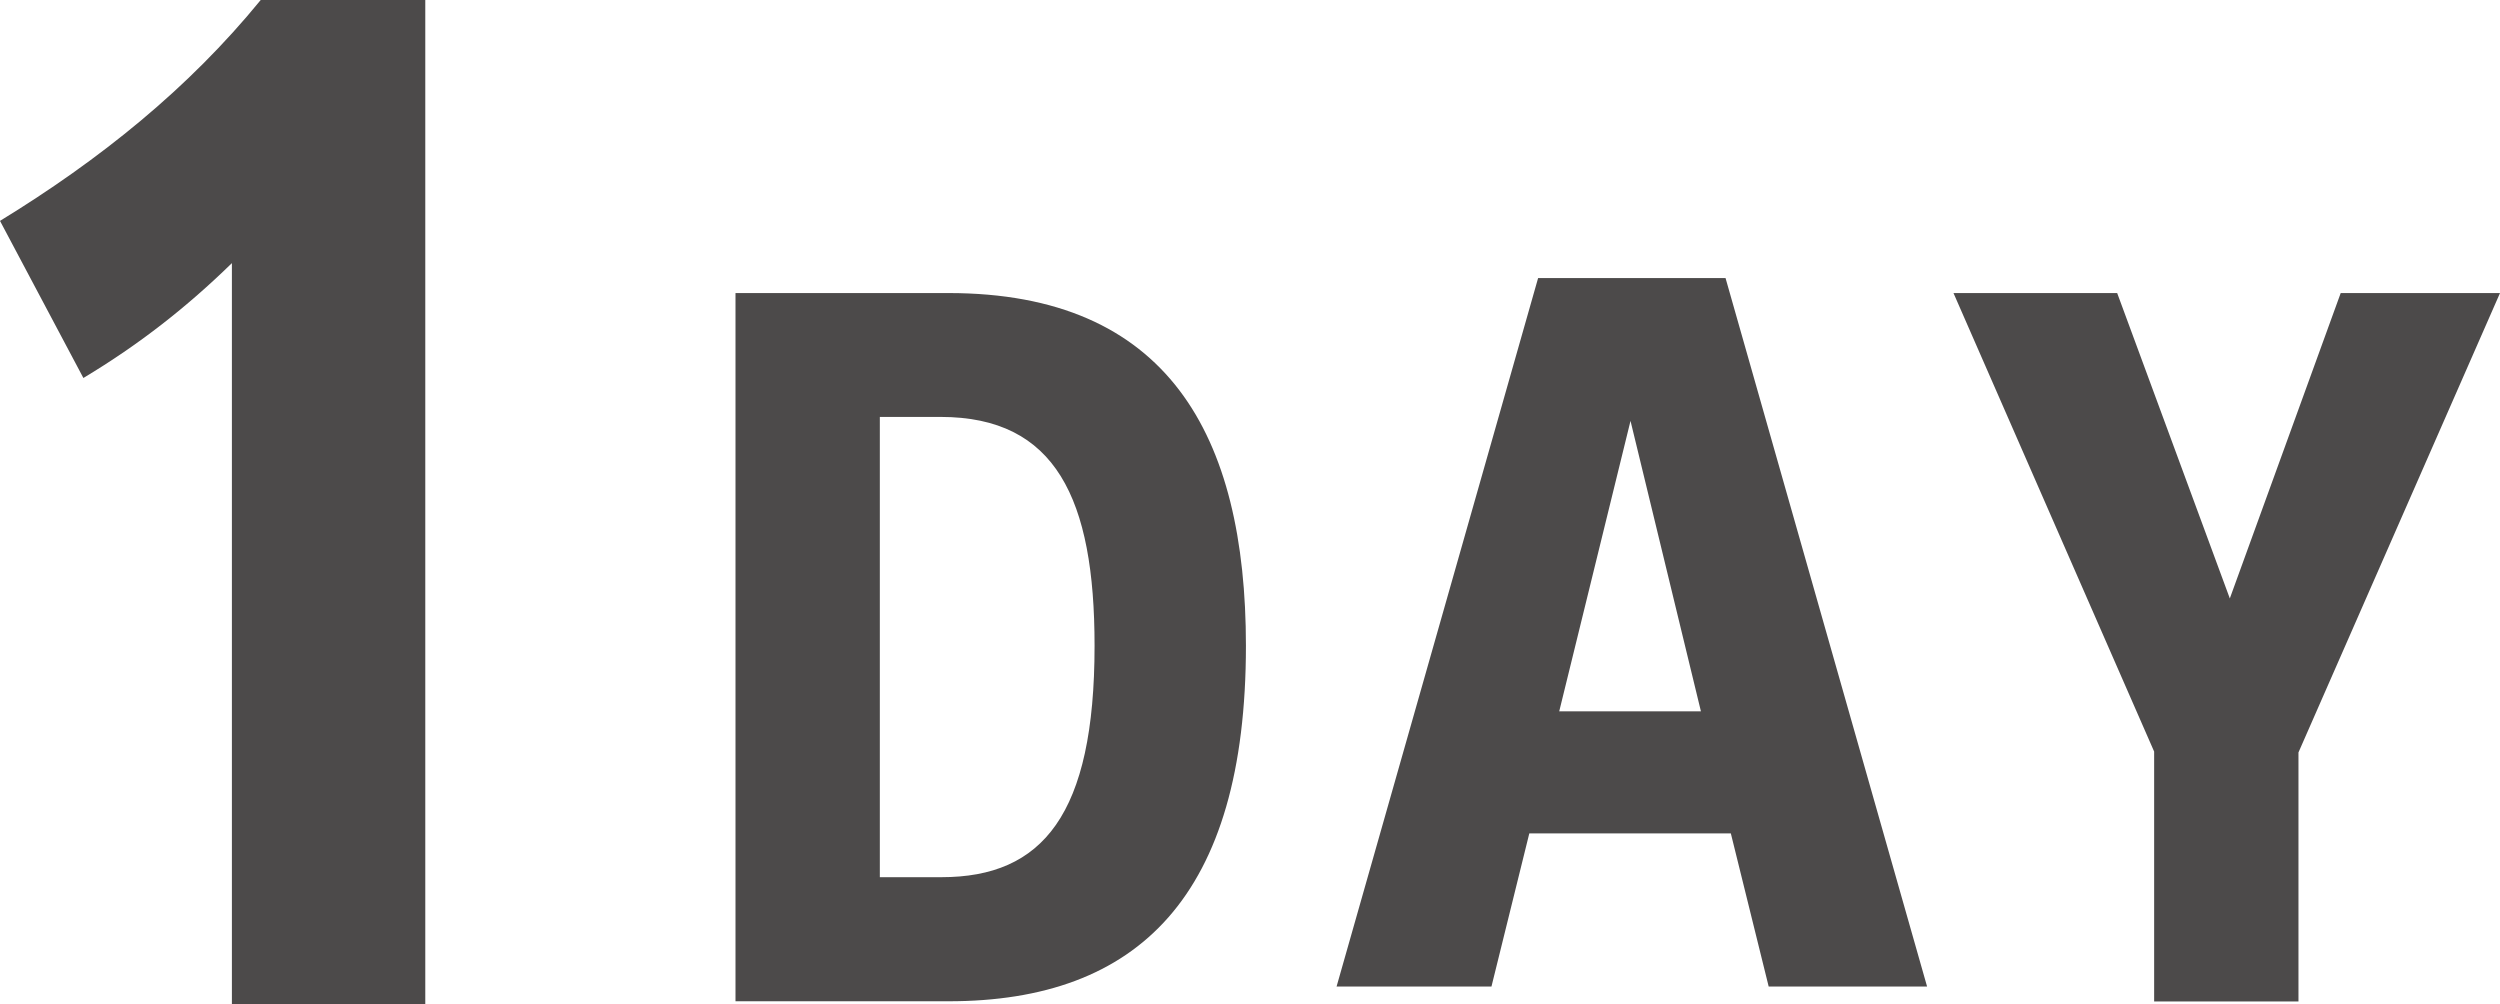
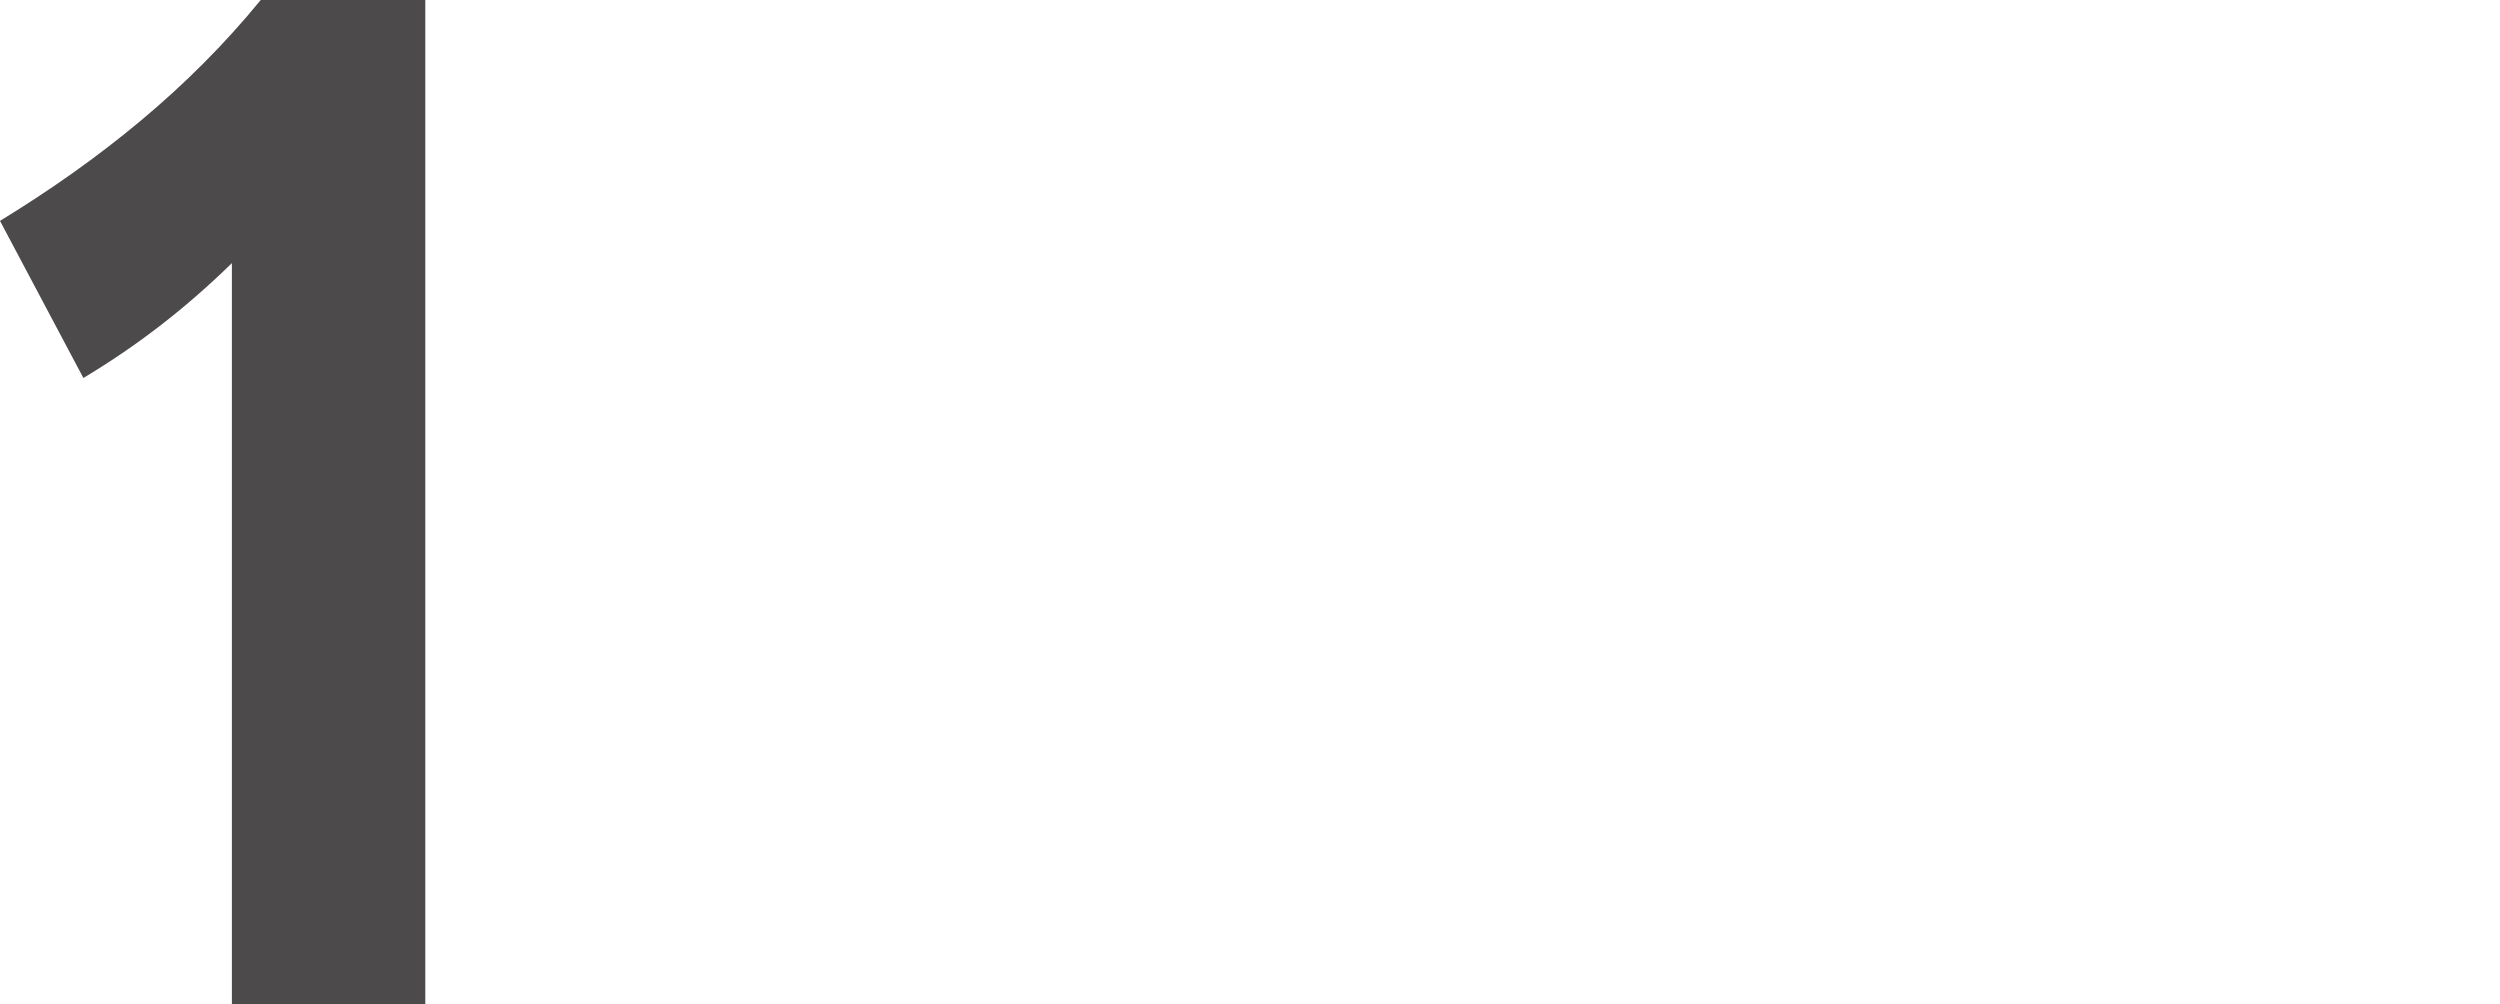
<svg xmlns="http://www.w3.org/2000/svg" id="_レイヤー_3" viewBox="0 0 113.63 45.65">
  <defs>
    <style>.cls-1{fill:#4c4a4a;}</style>
  </defs>
  <path class="cls-1" d="M19.33,0v45.65h-8.79V11.96c-2.04,1.99-4.2,3.69-6.75,5.22L0,10.04C4.54,7.26,8.56,4.03,11.85,0h7.48Z" />
-   <path class="cls-1" d="M56.63,29.35c0,11.36-4.88,16.16-13.52,16.16h-9.68V13.32h9.68c9.96,0,13.52,6.44,13.52,16.04ZM42.79,39.87c4.6,0,6.96-2.84,6.96-10.52,0-6.68-1.76-10.4-7-10.4h-2.76v20.92h2.8Z" />
-   <path class="cls-1" d="M80.39,44.84l-1.72-6.96h-9.16l-1.72,6.96h-7.04l9.16-32.2h8.52l9.16,32.2h-7.2ZM70.87,32.33h6.44l-3.2-13.2-3.24,13.2Z" />
-   <path class="cls-1" d="M113.63,13.32l-9.16,20.88v11.32h-6.56v-11.36l-9.12-20.84h7.44l5.12,13.88,5.04-13.88h7.24Z" />
</svg>